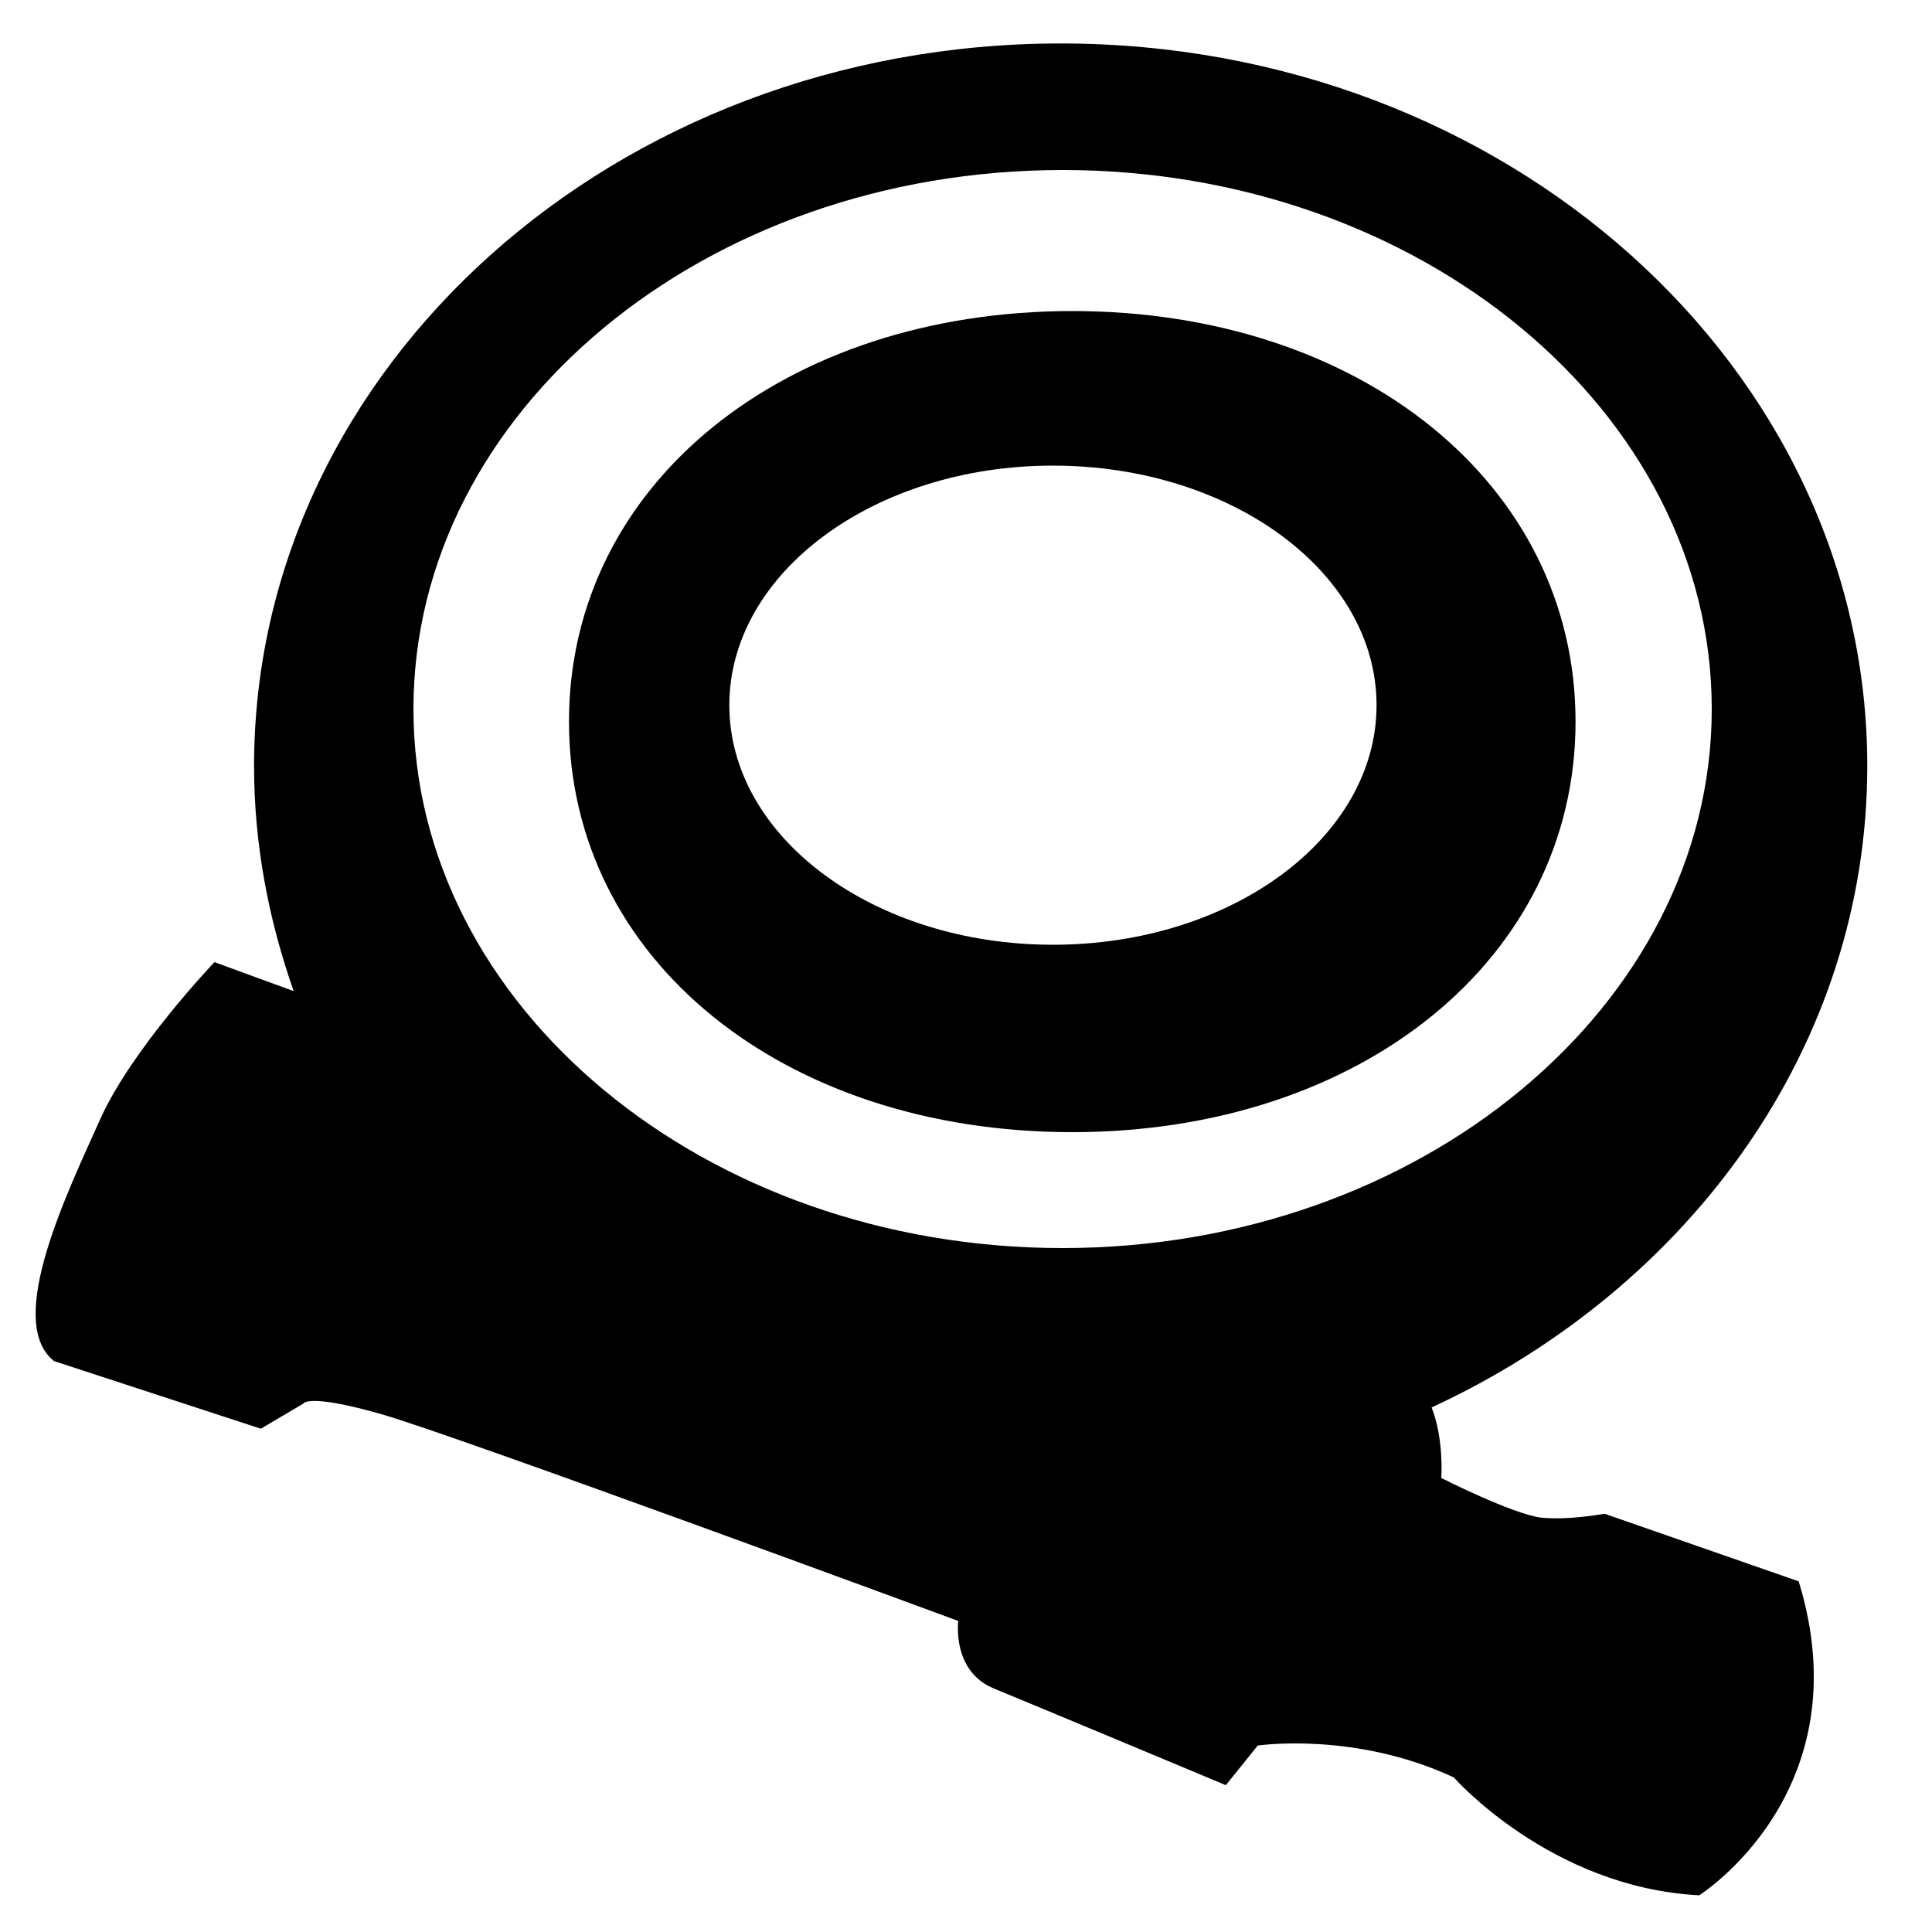
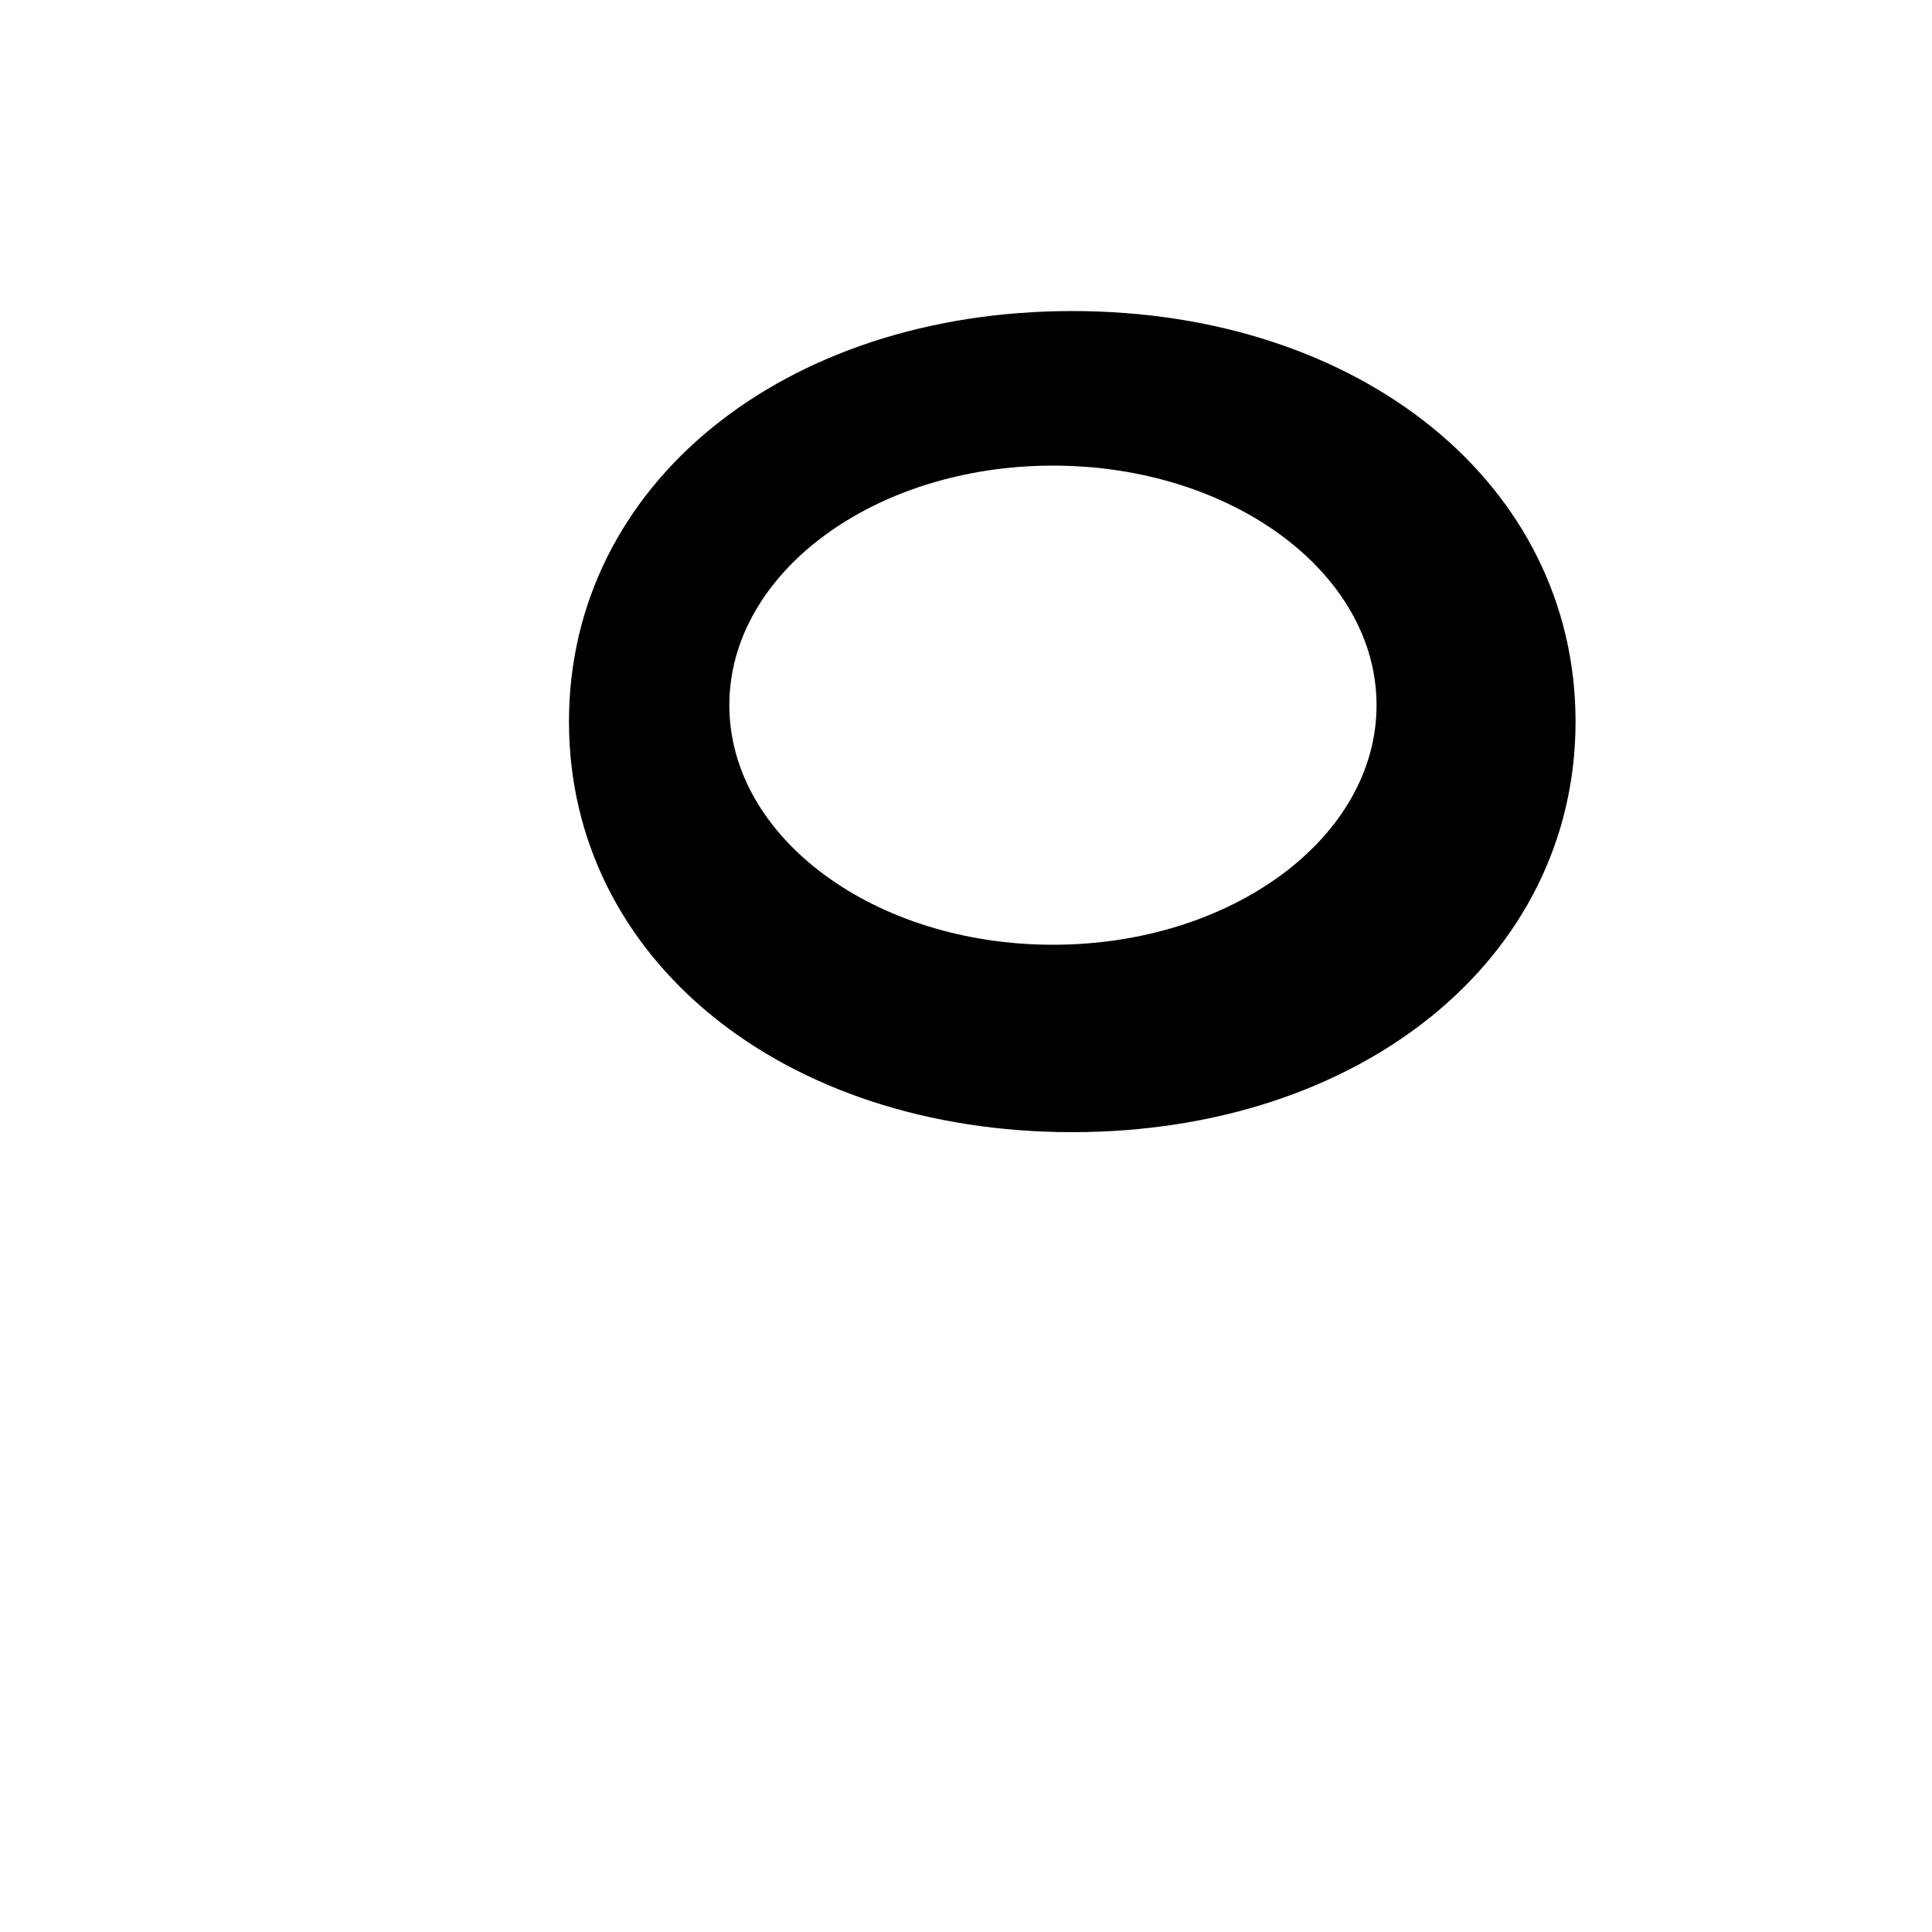
<svg xmlns="http://www.w3.org/2000/svg" version="1.1" id="Layer_1" x="0px" y="0px" viewBox="0 0 20 20" style="enable-background:new 0 0 20 20;" xml:space="preserve">
  <style type="text/css">
	.st0{fill:#010101;}
</style>
  <g>
-     <path d="M16.61,15.67c0,0-0.37,0.07-0.66,0.04c-0.3-0.04-1.03-0.41-1.03-0.41s0.03-0.4-0.1-0.73c2.68-1.24,4.51-3.75,4.51-6.64   c0-4.13-3.74-7.48-8.35-7.48S2.63,3.8,2.63,7.93c0,0.81,0.15,1.59,0.41,2.33l-0.82-0.3c0,0-0.85,0.89-1.18,1.62   c-0.33,0.74-1,2.1-0.48,2.51l2.14,0.7l0.44-0.26c0,0,0.04-0.11,0.81,0.11c0.77,0.22,5.97,2.14,5.97,2.14s-0.07,0.52,0.37,0.7   c0.44,0.18,2.4,1,2.4,1l0.33-0.41c0,0,1-0.15,2.03,0.33c0,0,1,1.14,2.54,1.22c0,0,1.7-1.07,1.03-3.25L16.61,15.67z M11,12.92   c-3.7,0-6.72-2.5-6.72-5.58c0-3.08,3.01-5.58,6.72-5.58c3.7,0,6.72,2.5,6.72,5.58C17.72,10.41,14.7,12.92,11,12.92z" />
    <path d="M11.1,3.22c-2.98,0-5.21,1.79-5.21,4.25c0,2.46,2.22,4.25,5.21,4.25c2.98,0,5.21-1.79,5.21-4.25   C16.31,5.01,14.08,3.22,11.1,3.22z M10.9,9.78c-1.85,0-3.35-1.11-3.35-2.48c0-1.37,1.5-2.48,3.35-2.48s3.35,1.11,3.35,2.48   C14.25,8.67,12.75,9.78,10.9,9.78z" />
  </g>
</svg>